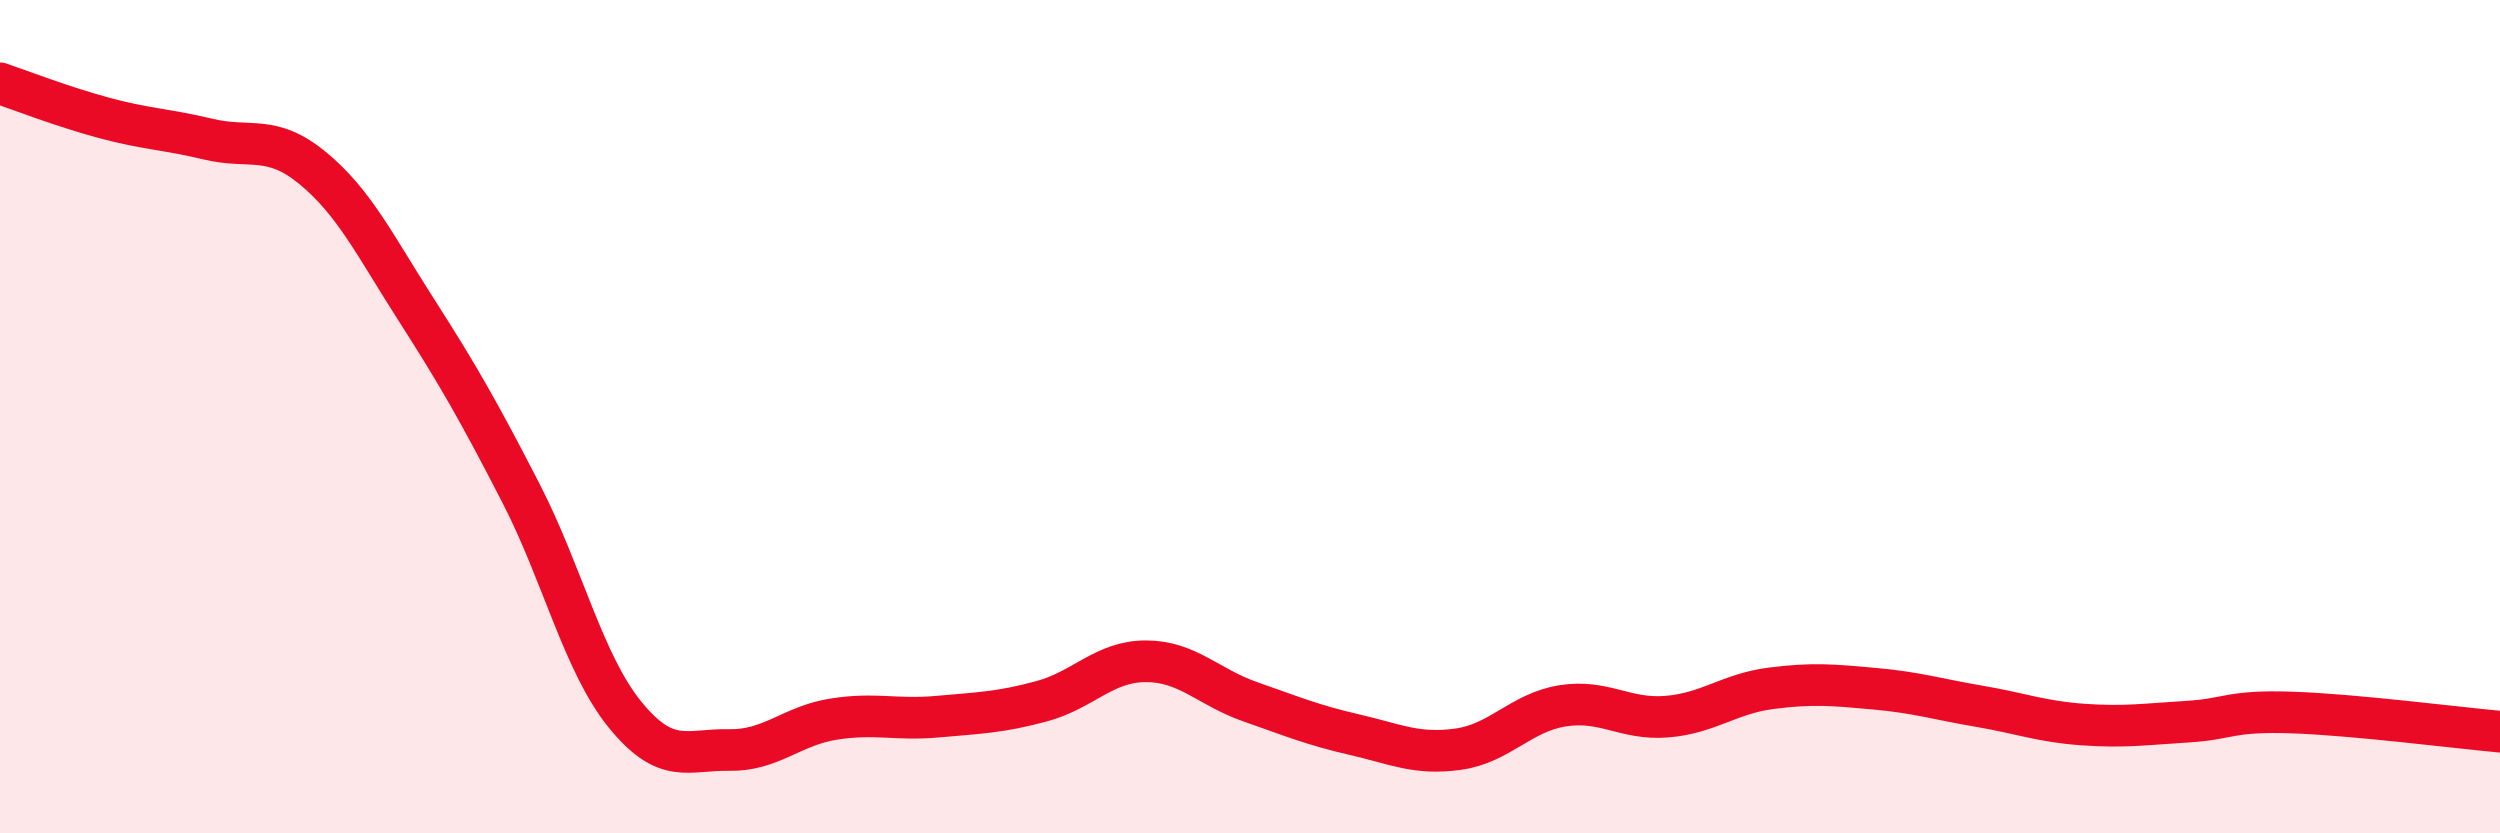
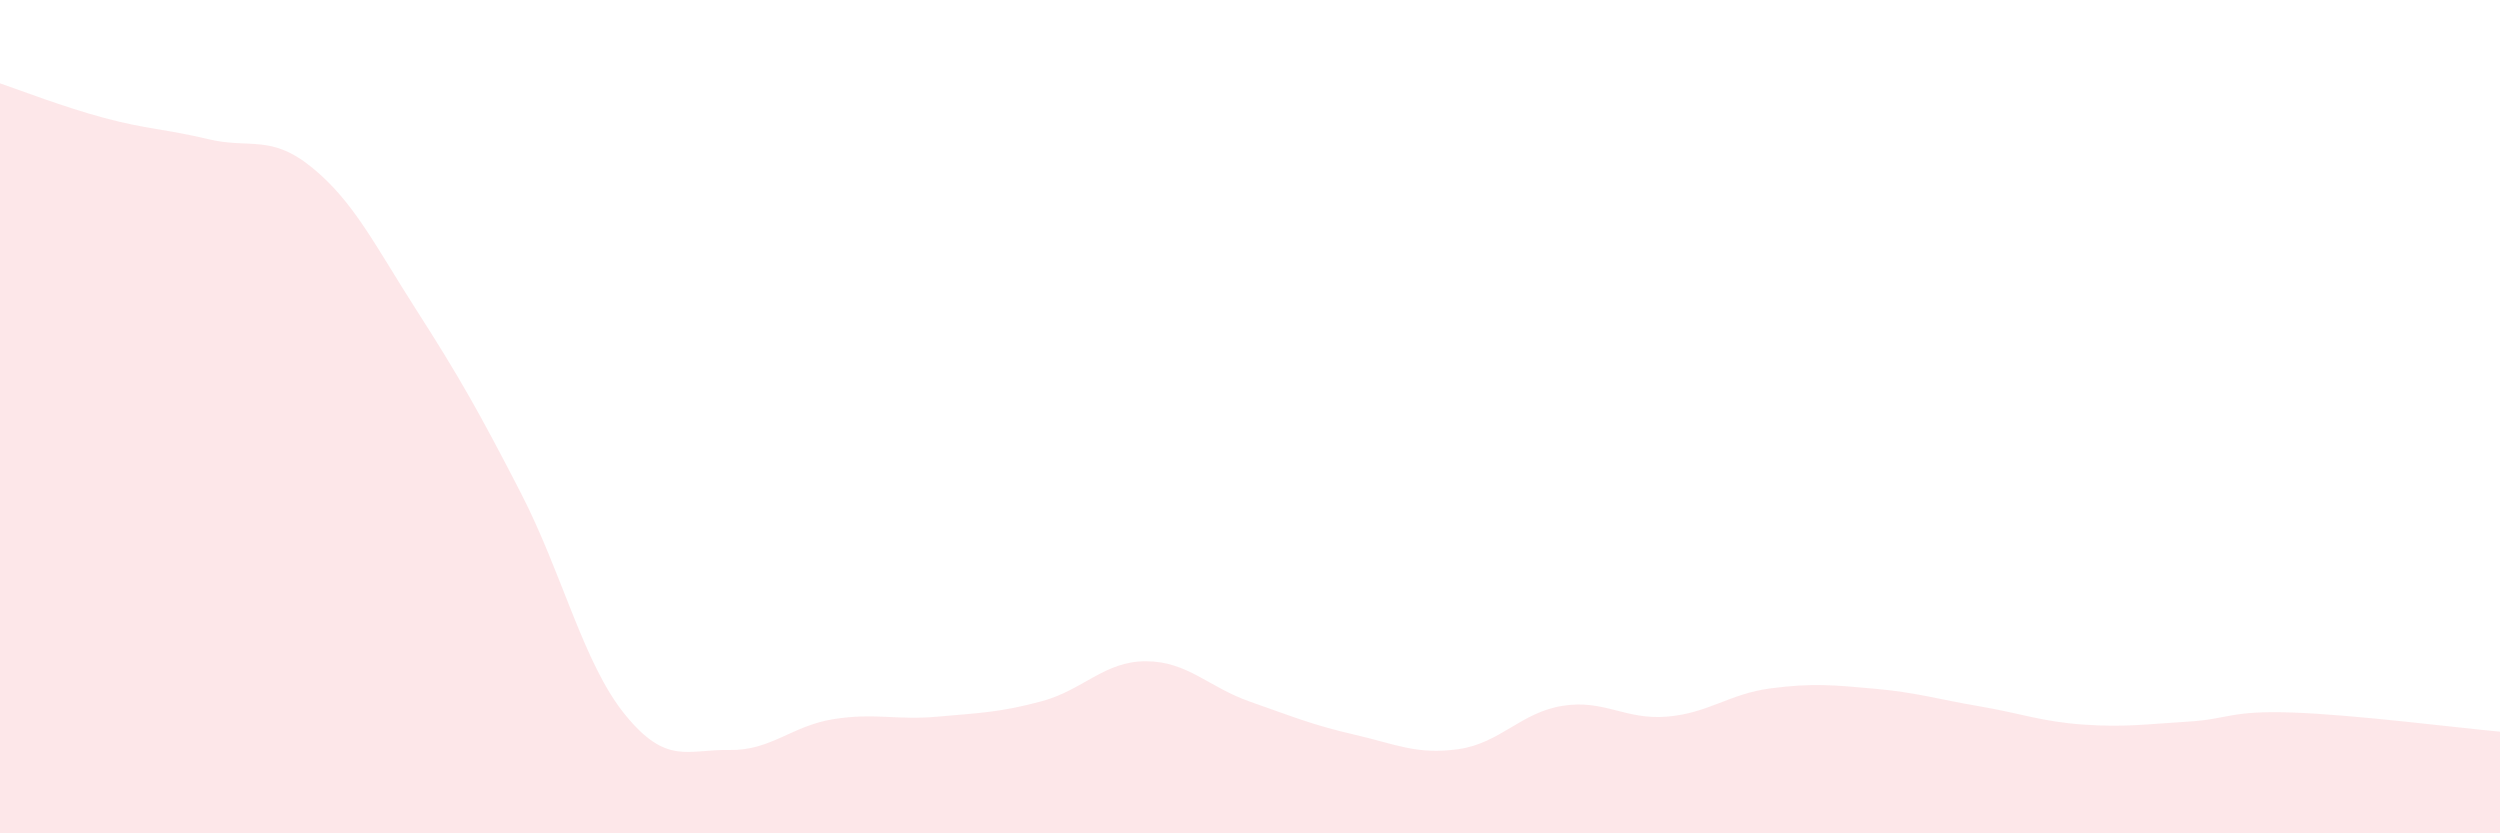
<svg xmlns="http://www.w3.org/2000/svg" width="60" height="20" viewBox="0 0 60 20">
  <path d="M 0,2 C 0.5,2.17 1.5,2.56 2.5,2.83 C 3.5,3.1 4,3.1 5,3.34 C 6,3.58 6.5,3.21 7.5,4.03 C 8.5,4.85 9,5.89 10,7.45 C 11,9.01 11.5,9.89 12.5,11.83 C 13.5,13.77 14,15.92 15,17.15 C 16,18.38 16.5,17.98 17.5,18 C 18.5,18.02 19,17.42 20,17.26 C 21,17.1 21.5,17.29 22.5,17.2 C 23.5,17.11 24,17.1 25,16.83 C 26,16.56 26.5,15.87 27.5,15.87 C 28.5,15.87 29,16.49 30,16.84 C 31,17.19 31.5,17.4 32.5,17.63 C 33.5,17.86 34,18.12 35,17.98 C 36,17.84 36.5,17.1 37.5,16.94 C 38.5,16.78 39,17.28 40,17.2 C 41,17.12 41.5,16.65 42.5,16.52 C 43.5,16.39 44,16.44 45,16.53 C 46,16.62 46.5,16.78 47.5,16.95 C 48.5,17.12 49,17.32 50,17.39 C 51,17.46 51.5,17.38 52.5,17.32 C 53.5,17.26 53.5,17.05 55,17.1 C 56.5,17.15 59,17.47 60,17.56L60 20L0 20Z" fill="#EB0A25" opacity="0.1" stroke-linecap="round" stroke-linejoin="round" />
-   <path d="M 0,2 C 0.5,2.17 1.5,2.56 2.5,2.83 C 3.5,3.1 4,3.1 5,3.34 C 6,3.58 6.5,3.21 7.5,4.03 C 8.5,4.85 9,5.89 10,7.45 C 11,9.01 11.5,9.89 12.5,11.83 C 13.5,13.77 14,15.92 15,17.15 C 16,18.38 16.5,17.98 17.5,18 C 18.5,18.02 19,17.42 20,17.26 C 21,17.1 21.5,17.29 22.5,17.2 C 23.5,17.11 24,17.1 25,16.83 C 26,16.56 26.5,15.87 27.5,15.87 C 28.5,15.87 29,16.49 30,16.84 C 31,17.19 31.5,17.4 32.5,17.63 C 33.5,17.86 34,18.12 35,17.98 C 36,17.84 36.5,17.1 37.5,16.94 C 38.5,16.78 39,17.28 40,17.2 C 41,17.12 41.5,16.65 42.5,16.52 C 43.5,16.39 44,16.44 45,16.53 C 46,16.62 46.5,16.78 47.5,16.95 C 48.5,17.12 49,17.32 50,17.39 C 51,17.46 51.5,17.38 52.5,17.32 C 53.5,17.26 53.5,17.05 55,17.1 C 56.5,17.15 59,17.47 60,17.56" stroke="#EB0A25" stroke-width="1" fill="none" stroke-linecap="round" stroke-linejoin="round" />
</svg>